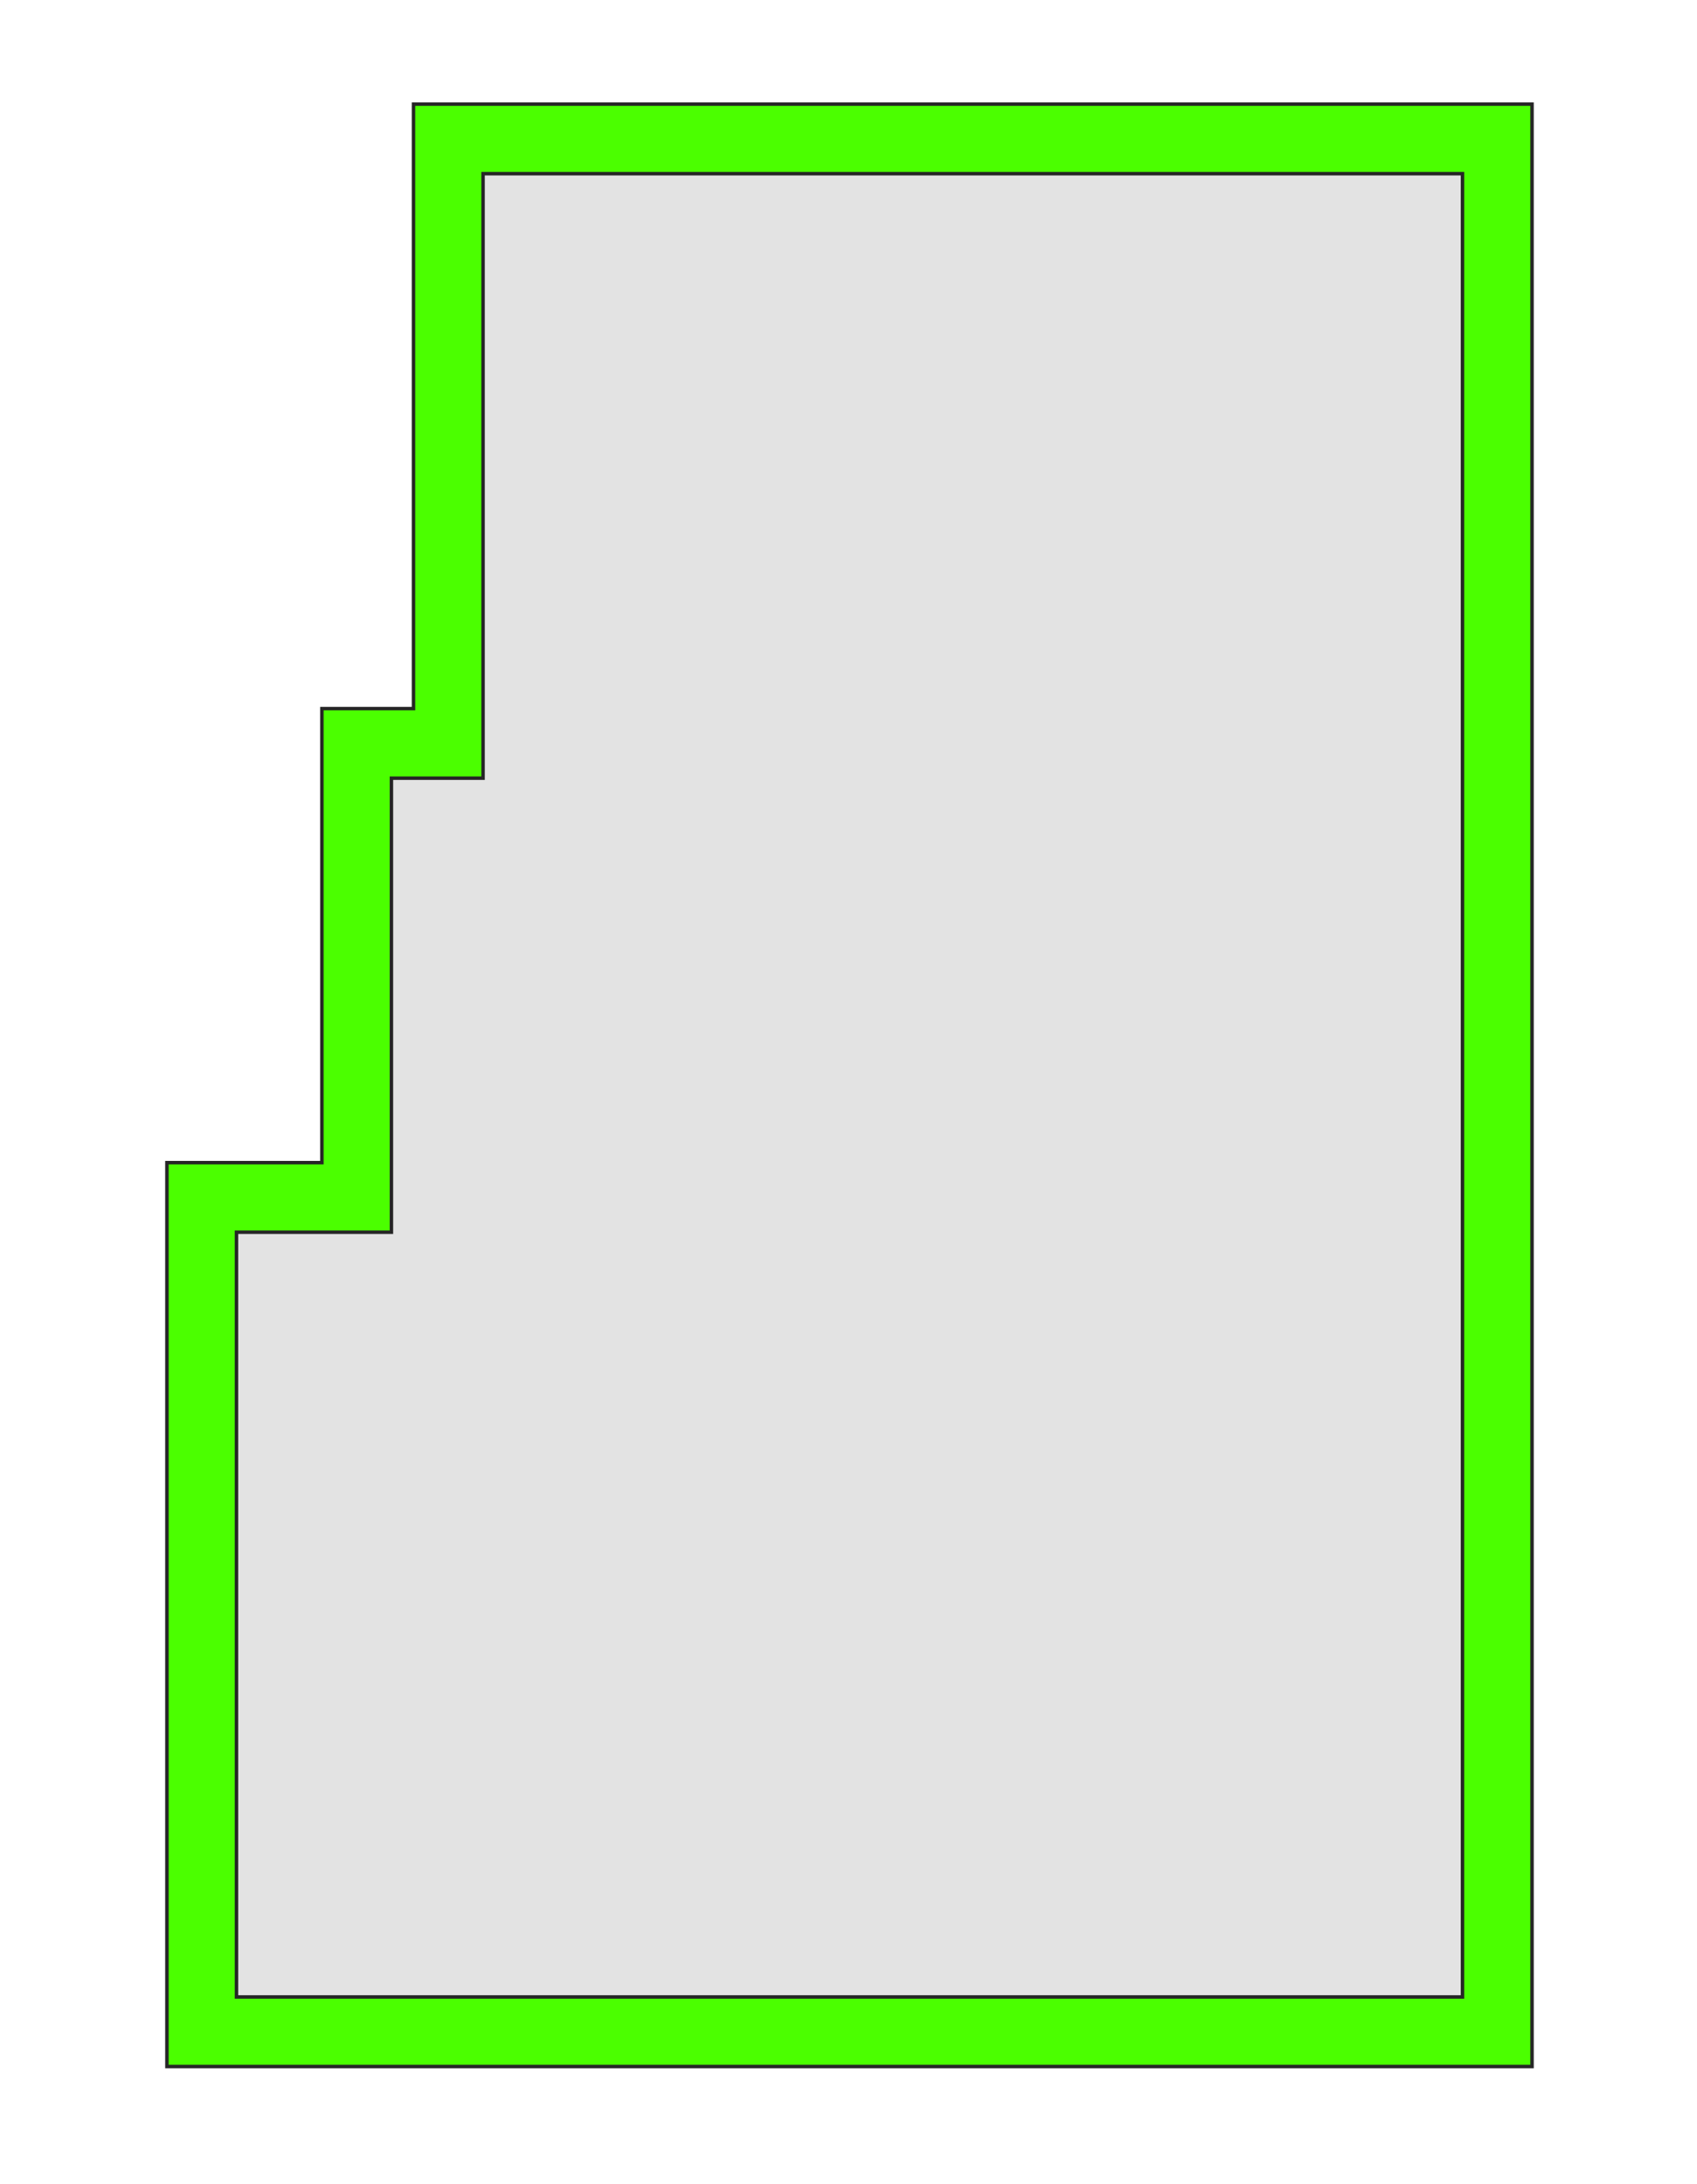
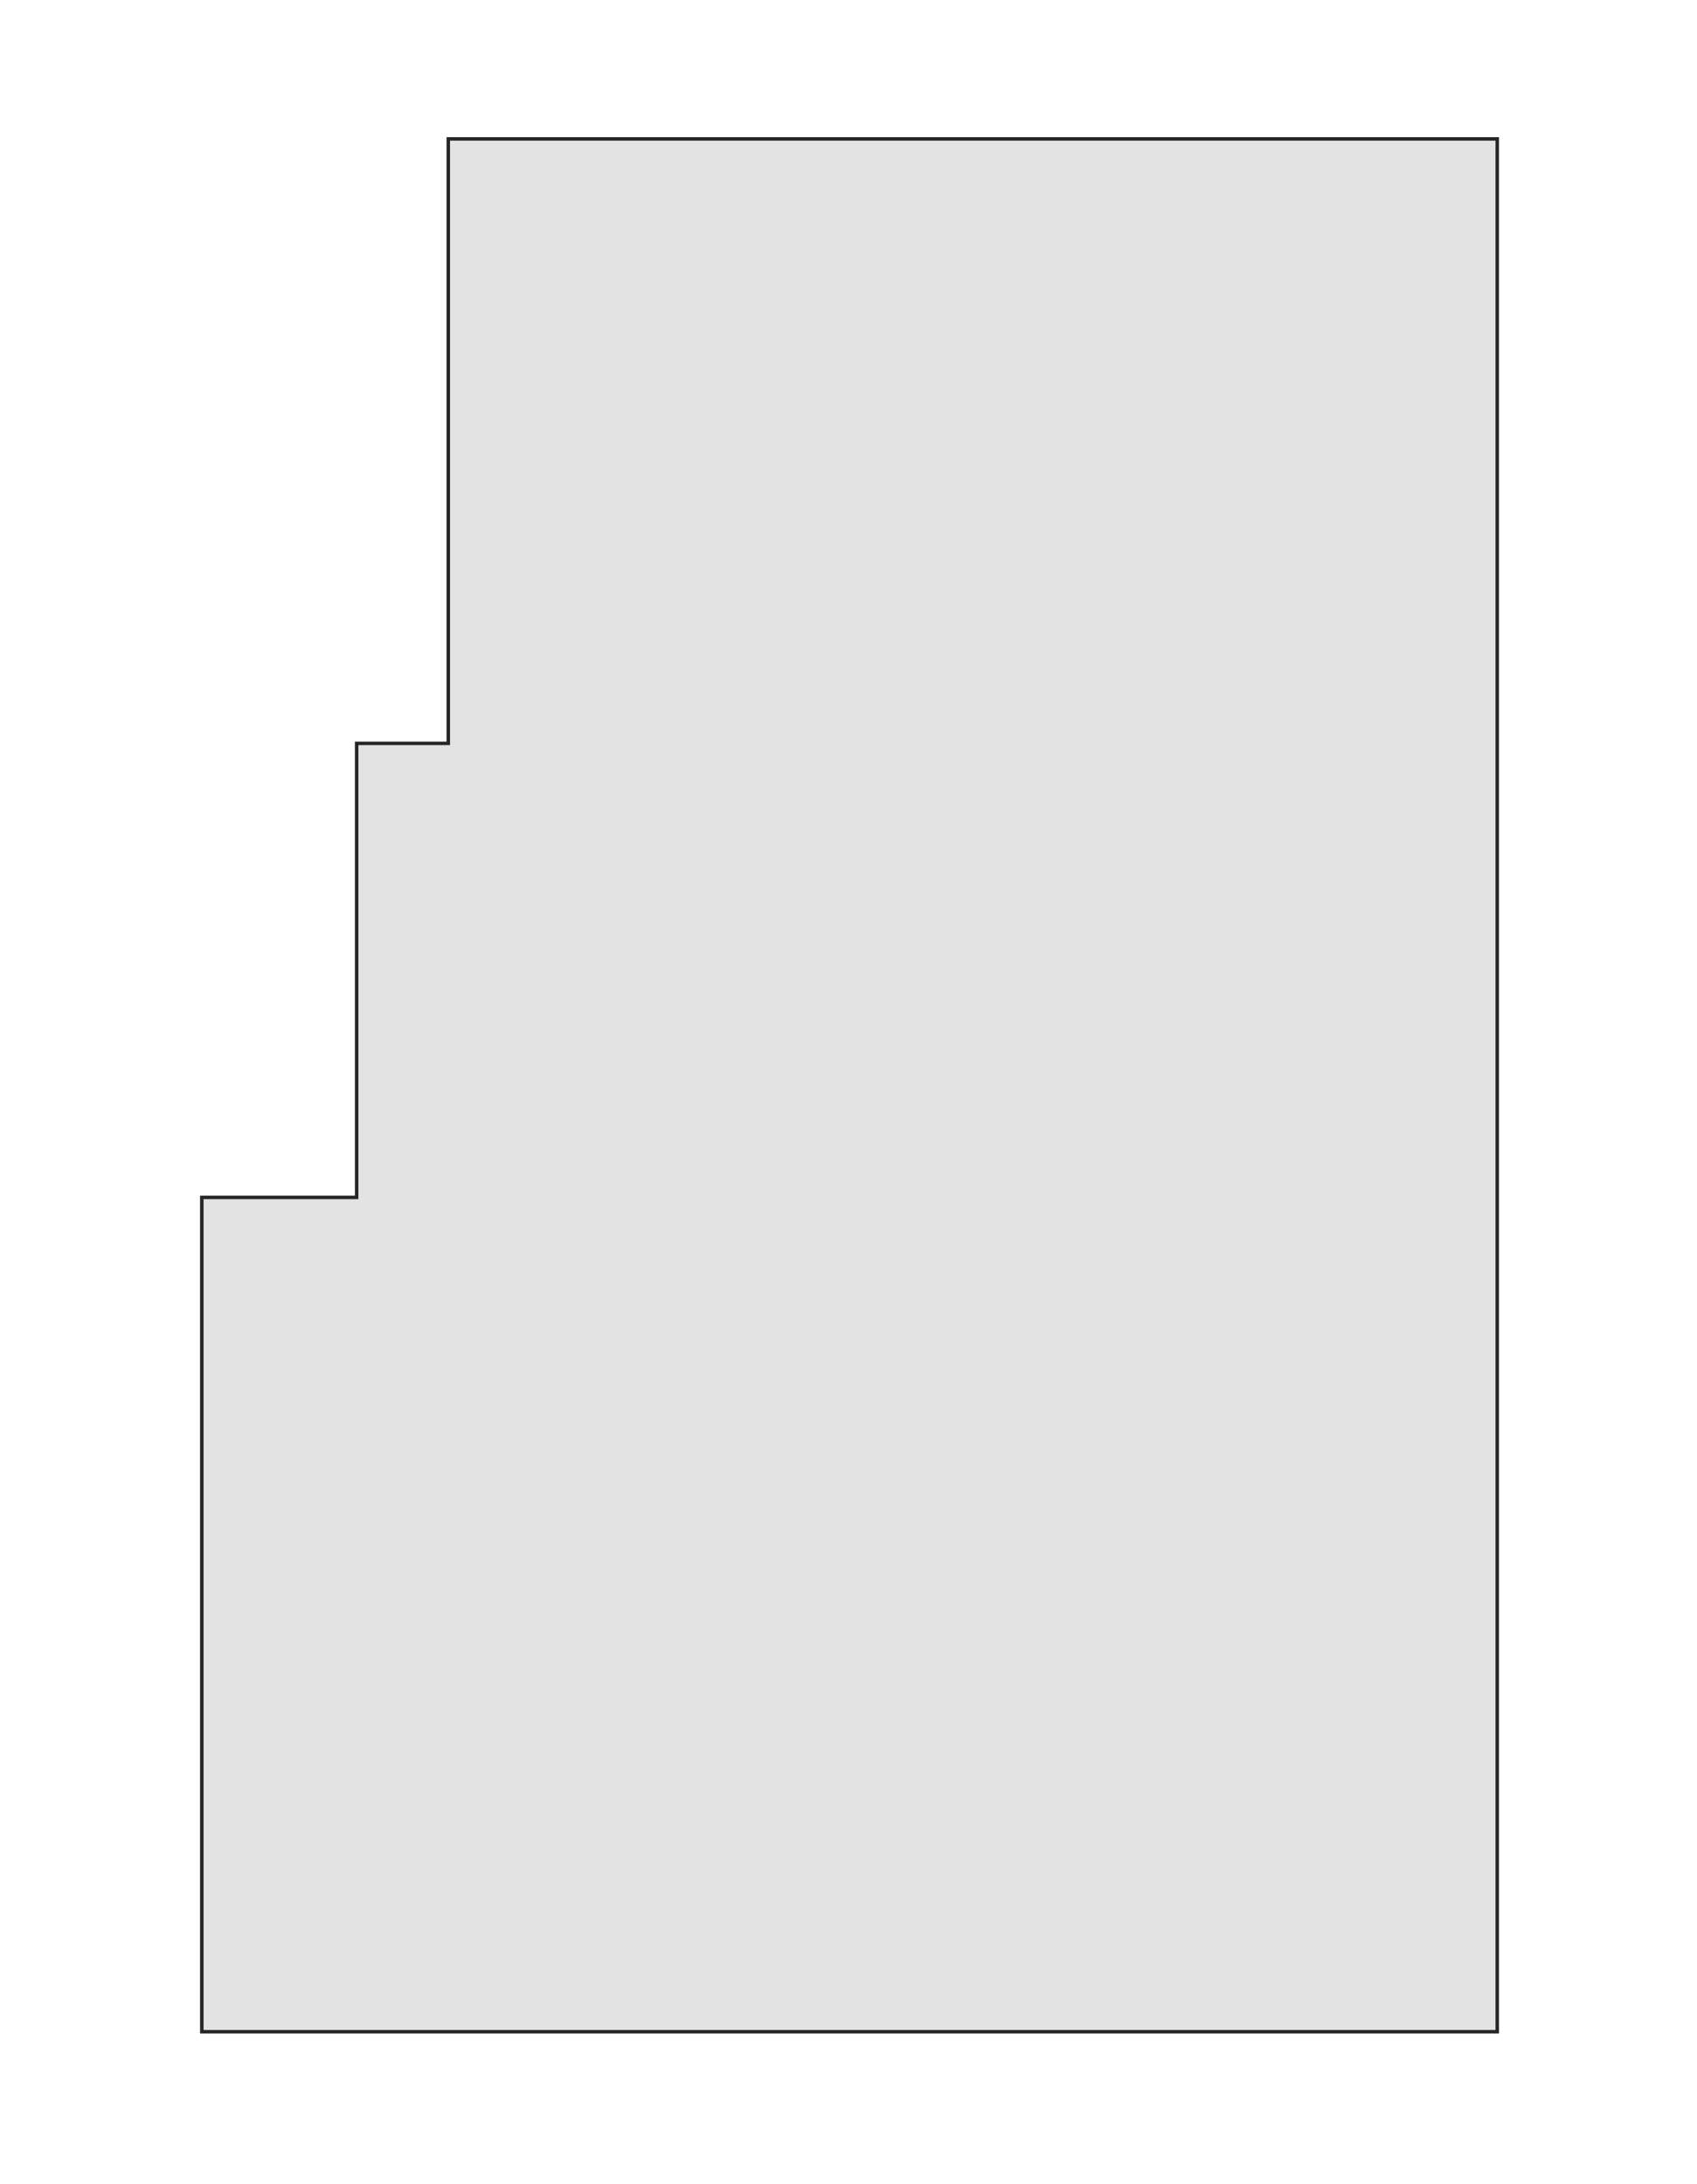
<svg xmlns="http://www.w3.org/2000/svg" id="Layer_1" data-name="Layer 1" viewBox="0 0 488 628">
  <defs>
    <style>.cls-1{fill:#e3e3e3;}.cls-1,.cls-2{stroke:#262626;stroke-miterlimit:10;}.cls-2{fill:#4bff00;}</style>
  </defs>
  <polygon class="cls-1" points="430.56 424.25 430.56 344.29 430.56 251.27 430.56 213.74 430.56 39.94 128.91 39.94 128.91 213.74 102.56 213.74 102.56 344.29 58.03 344.29 58.03 584.18 430.56 584.18 430.56 424.25" />
-   <path class="cls-2" d="M440.56,594.18H48V334.29H92.56V203.74h26.35V29.94H440.56ZM68,574.18H420.56V49.94H138.91v173.8H112.56V354.29H68Z" />
</svg>